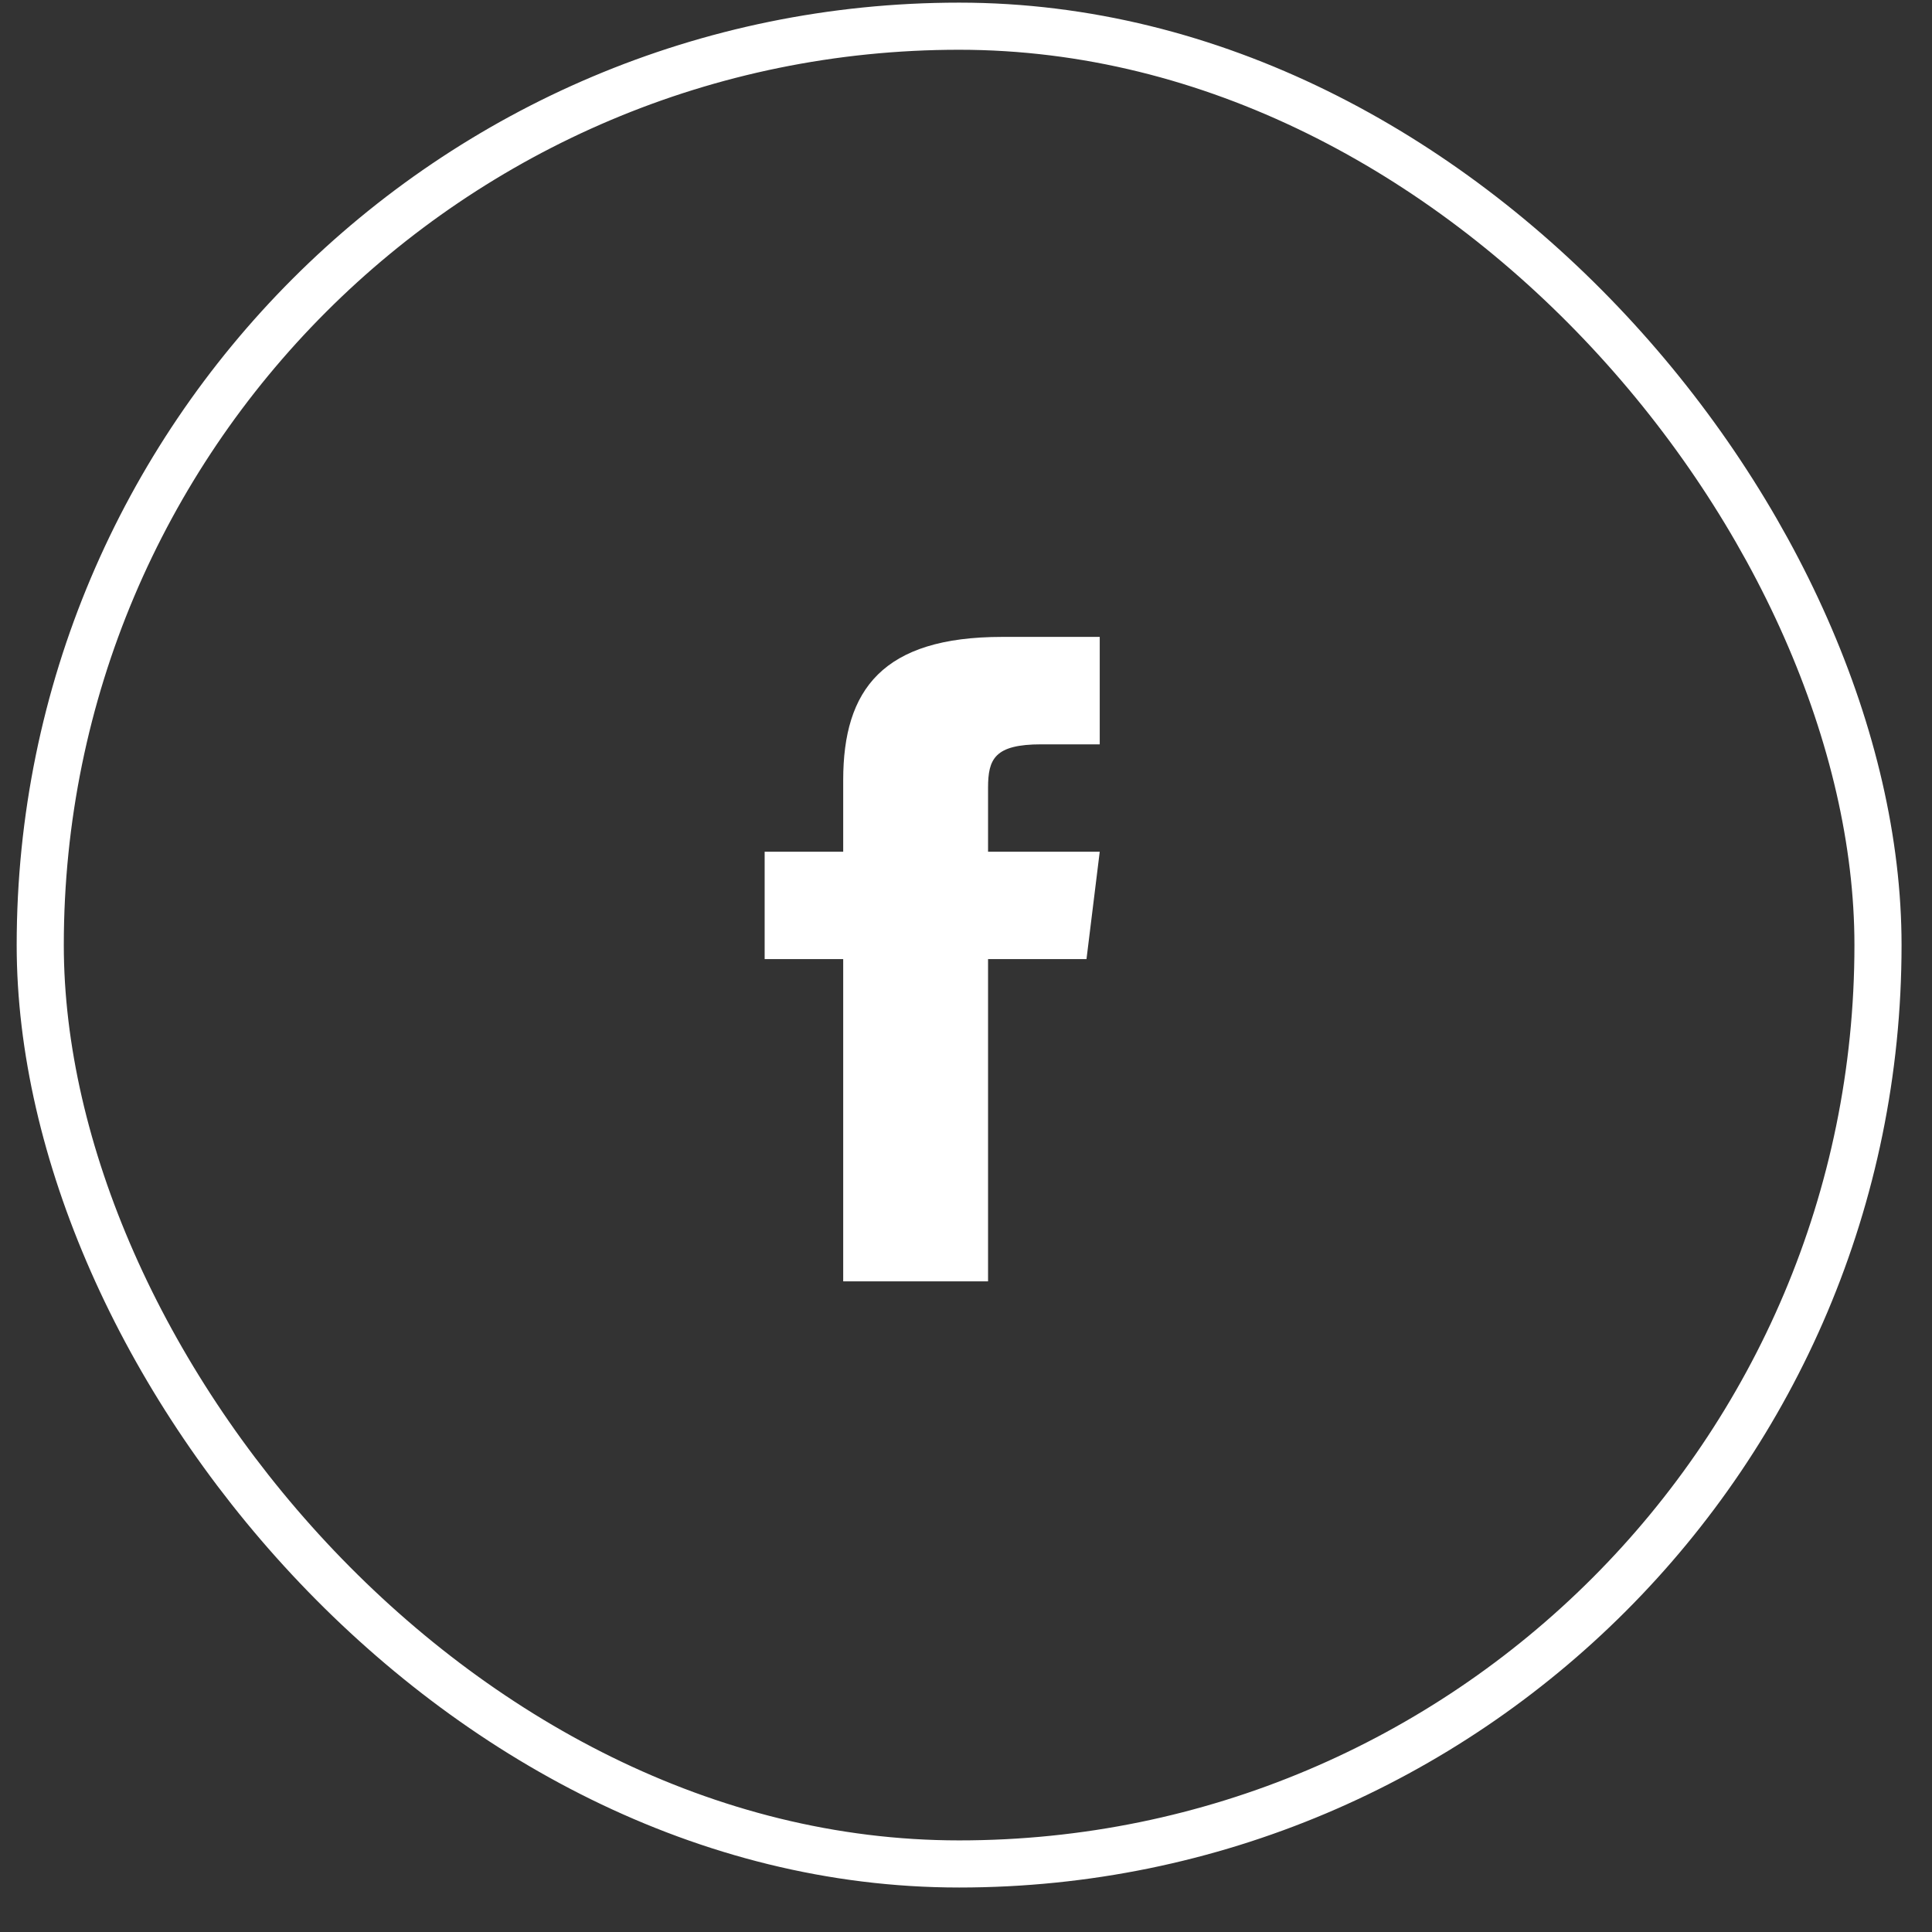
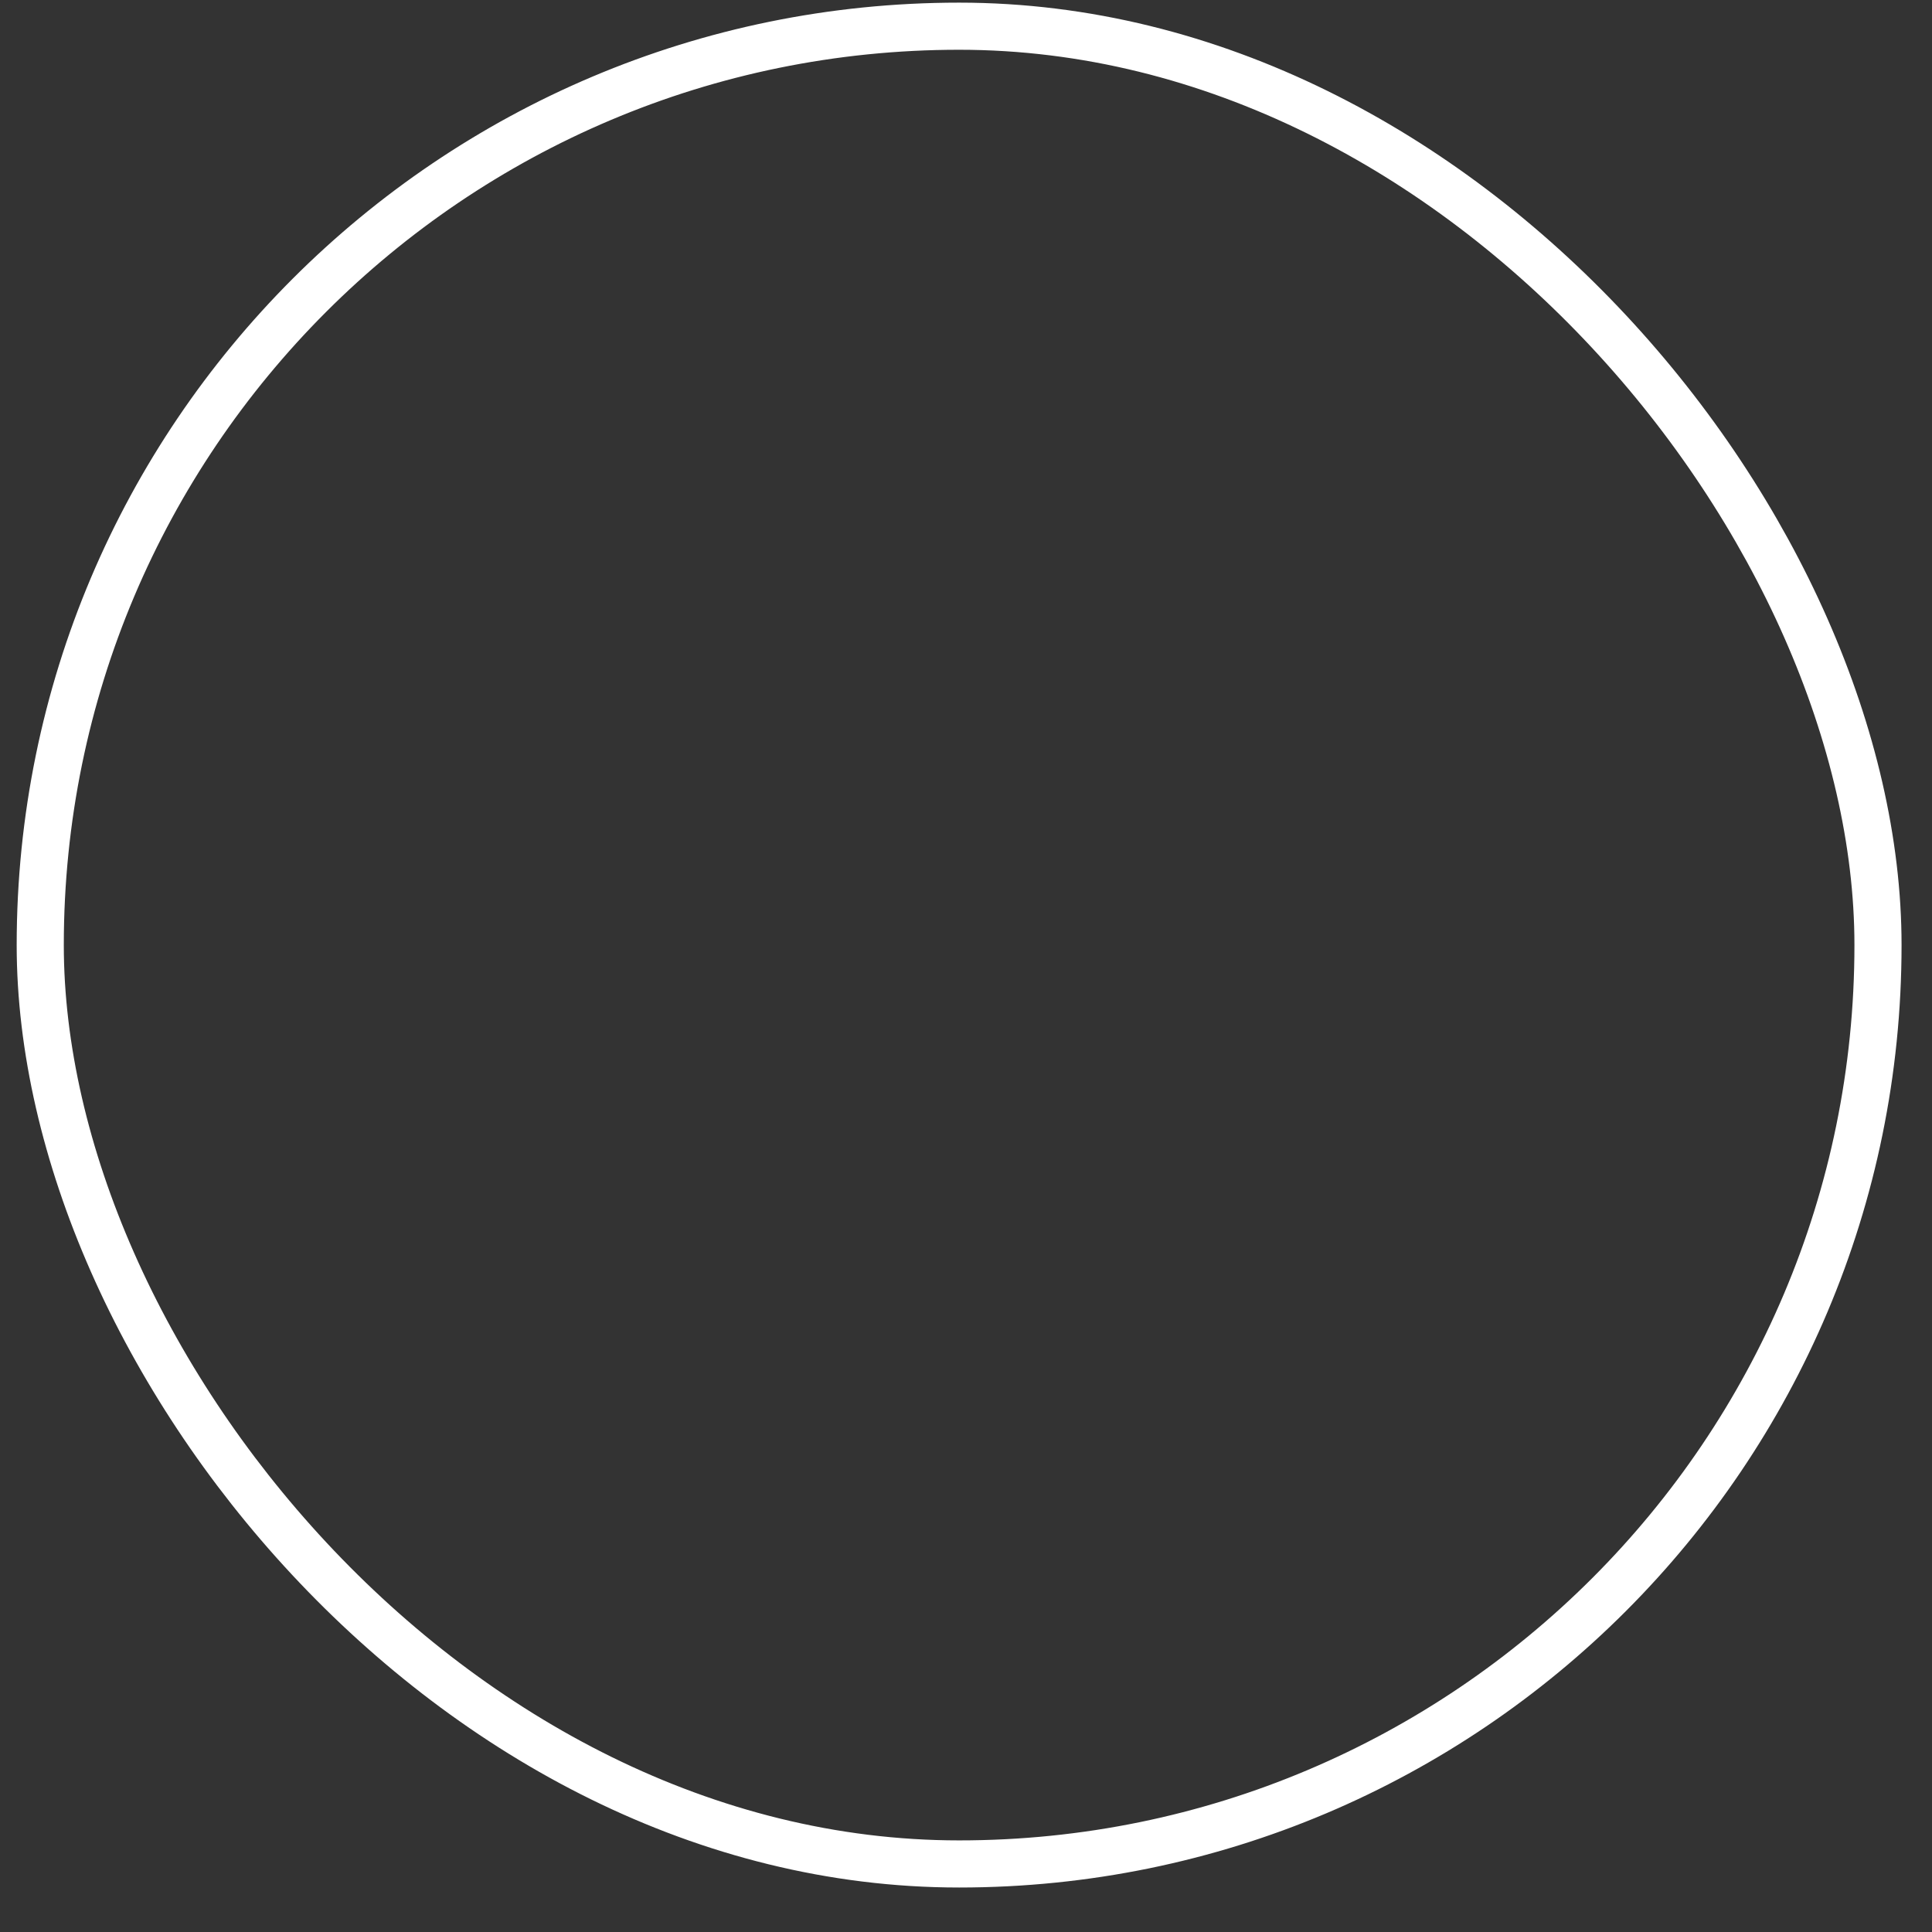
<svg xmlns="http://www.w3.org/2000/svg" width="41px" height="41px" viewBox="0 0 41 41" version="1.1">
  <rect x="0" y="0" width="41" height="41" fill="#333333" stroke="none" />
  <title>Facebook round small Copy</title>
  <desc>Created with Sketch.</desc>
  <defs />
  <g id="Symbols" stroke="none" stroke-width="1" fill="none" fill-rule="evenodd">
    <g id="Large_Footer" transform="translate(-1299, -150)">
      <g id="Group-21" transform="translate(0, 0.227)">
        <g id="Group-10" transform="translate(1298.873, 149.275)">
          <g id="Facebook-round-small-Copy" transform="translate(0.481, 0.554)">
            <g id="Social" transform="translate(15.429, 12.571)" />
            <rect id="Rectangle-2" stroke="#FFFFFF" x="0.5" y="0.5" width="39" height="39" rx="19.5" />
-             <path d="M20.614,18.019 L20.614,16.662 C20.614,16.049 20.754,15.74 21.743,15.74 L22.984,15.74 L22.984,13.46 L20.914,13.46 C18.377,13.46 17.54,14.579 17.54,16.498 L17.54,18.019 L15.873,18.019 L15.873,20.298 L17.54,20.298 L17.54,27.136 L20.614,27.136 L20.614,20.298 L22.703,20.298 L22.984,18.019 L20.614,18.019 Z" id="Shape" fill="#FFFFFF" fill-rule="nonzero" />
          </g>
        </g>
      </g>
    </g>
  </g>
</svg>